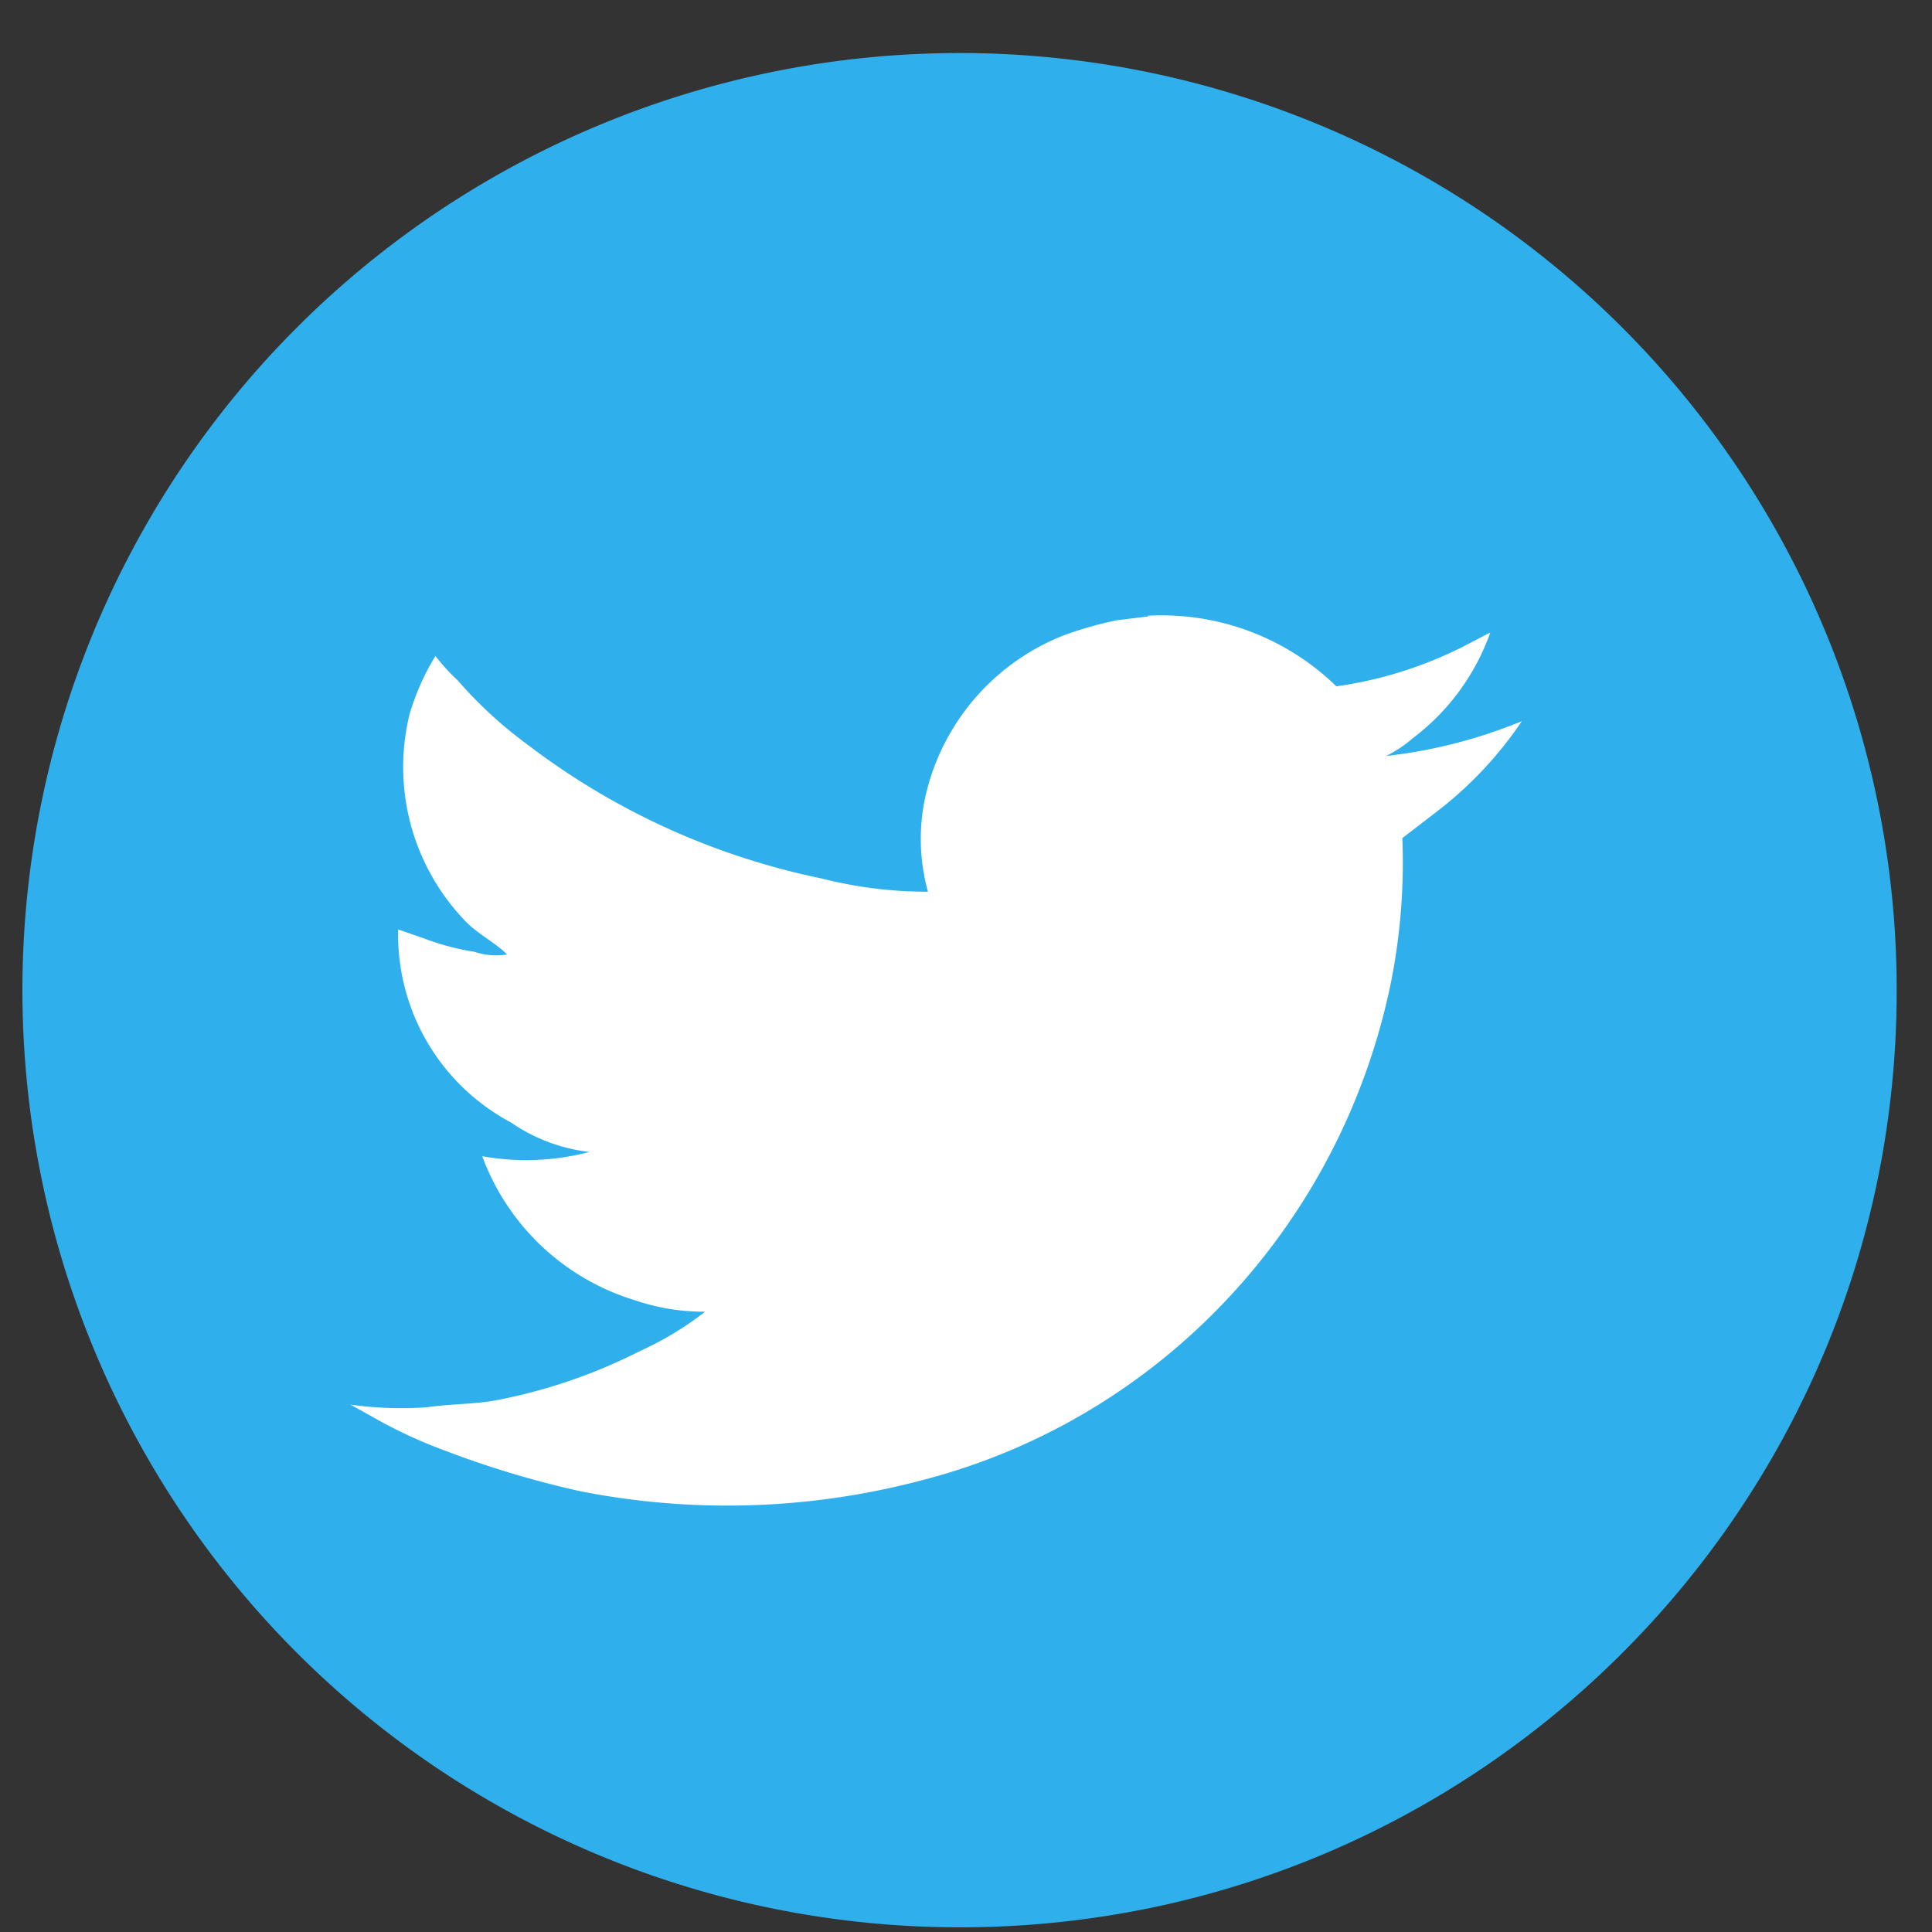
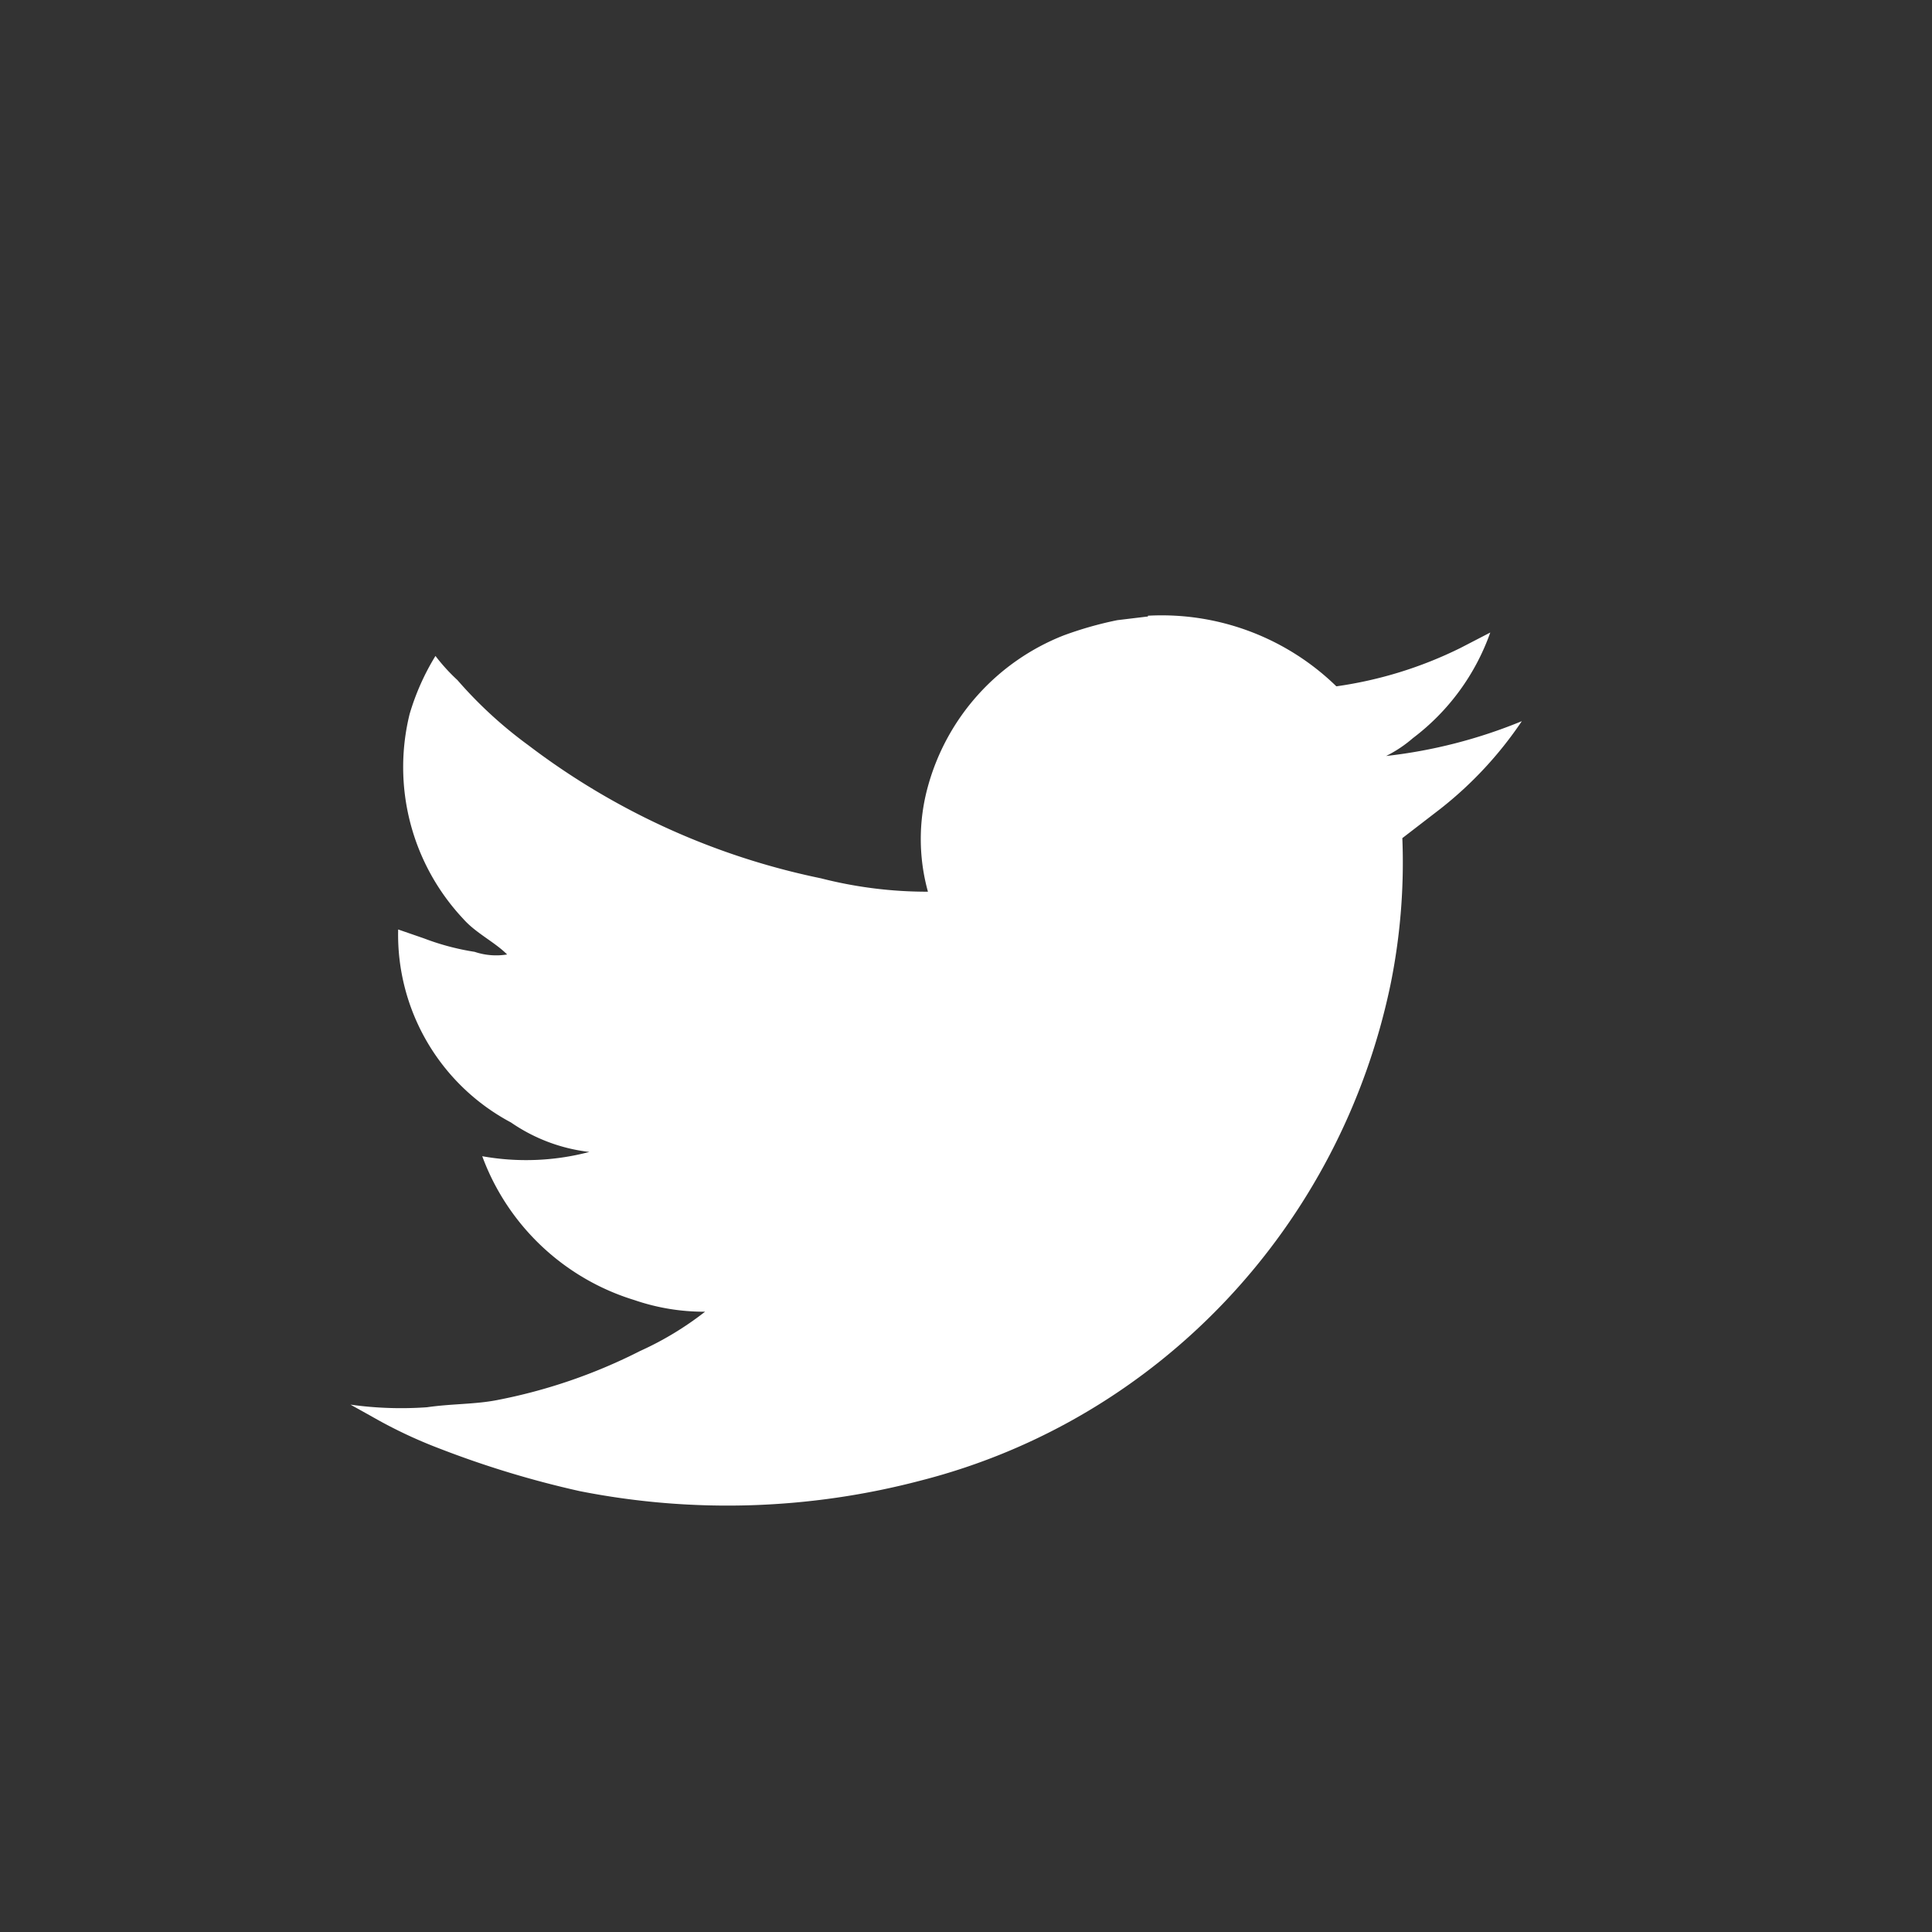
<svg xmlns="http://www.w3.org/2000/svg" width="33" height="33">
  <rect width="100%" height="100%" fill="#333333" stroke="none" />
  <g fill="none" fill-rule="nonzero">
-     <path fill="#FFF" d="M5.185 8.109h21.61v19.208H5.185z" />
-     <path fill="#2FB0EC" d="M16.41 32.92a16.007 16.007 0 1 1 15.987-15.984c-.009 8.825-7.161 15.976-15.986 15.984Z" />
    <path fill="#FFF" d="m19.59 10.532-.506.061a6.22 6.22 0 0 0-.915.26 3.873 3.873 0 0 0-2.319 2.578 3.37 3.37 0 0 0 0 1.8 7.313 7.313 0 0 1-1.829-.229 12.379 12.379 0 0 1-4.998-2.274 7.317 7.317 0 0 1-1.21-1.112 3.18 3.18 0 0 1-.375-.412c-.19.309-.338.642-.441.991a3.786 3.786 0 0 0 .914 3.498c.215.245.539.397.751.61a1.15 1.15 0 0 1-.555-.045 4.243 4.243 0 0 1-.866-.23l-.44-.152a3.632 3.632 0 0 0 1.926 3.296c.4.276.86.449 1.34.504a4.247 4.247 0 0 1-1.83.073 4.025 4.025 0 0 0 2.598 2.457c.39.134.798.201 1.208.199a5.431 5.431 0 0 1-1.11.671 9.242 9.242 0 0 1-2.45.84c-.375.072-.767.06-1.191.121-.436.031-.874.016-1.306-.045l.358.199c.372.214.76.398 1.16.55.781.303 1.583.547 2.4.729 1.933.382 3.925.32 5.831-.183 4.052-1.038 7.166-4.337 8.022-8.499.163-.813.229-1.643.196-2.472l.653-.503a6.552 6.552 0 0 0 1.388-1.495 8.602 8.602 0 0 1-2.318.595c.164-.082.318-.184.457-.305a3.88 3.88 0 0 0 1.322-1.804l-.506.262a6.96 6.96 0 0 1-2.123.657 4.277 4.277 0 0 0-3.219-1.206v.015h-.017Z" />
  </g>
</svg>